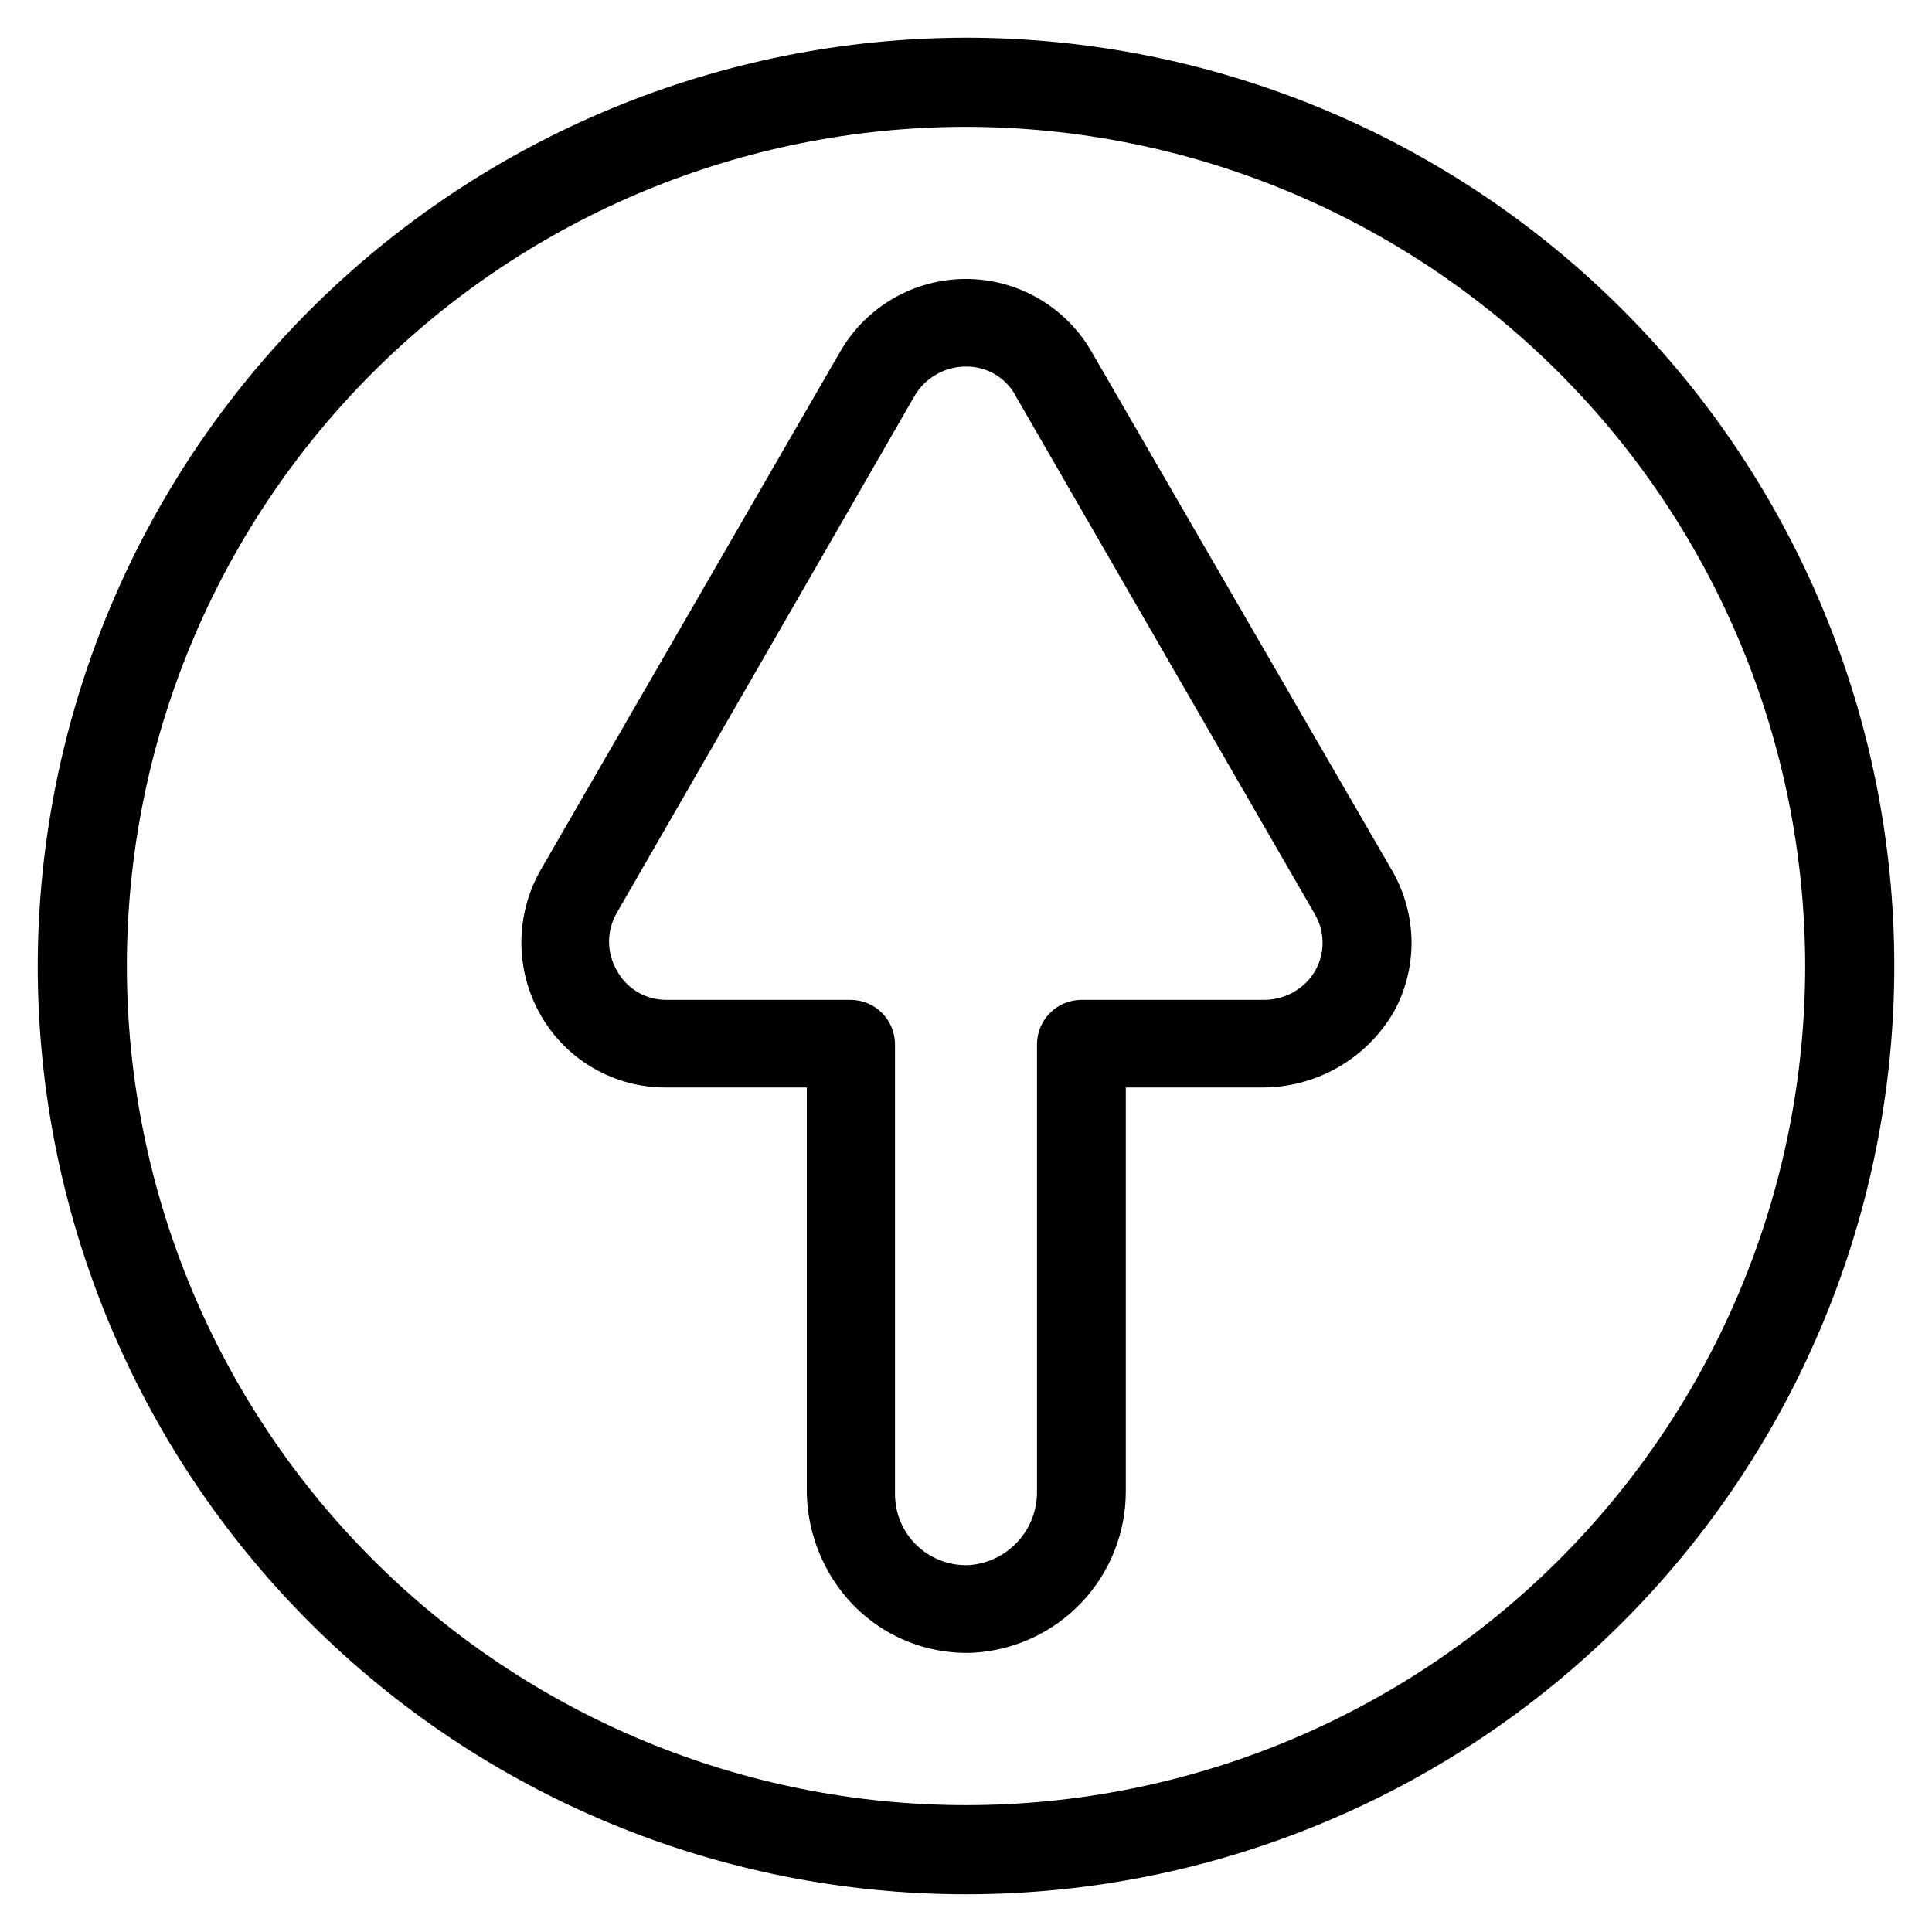
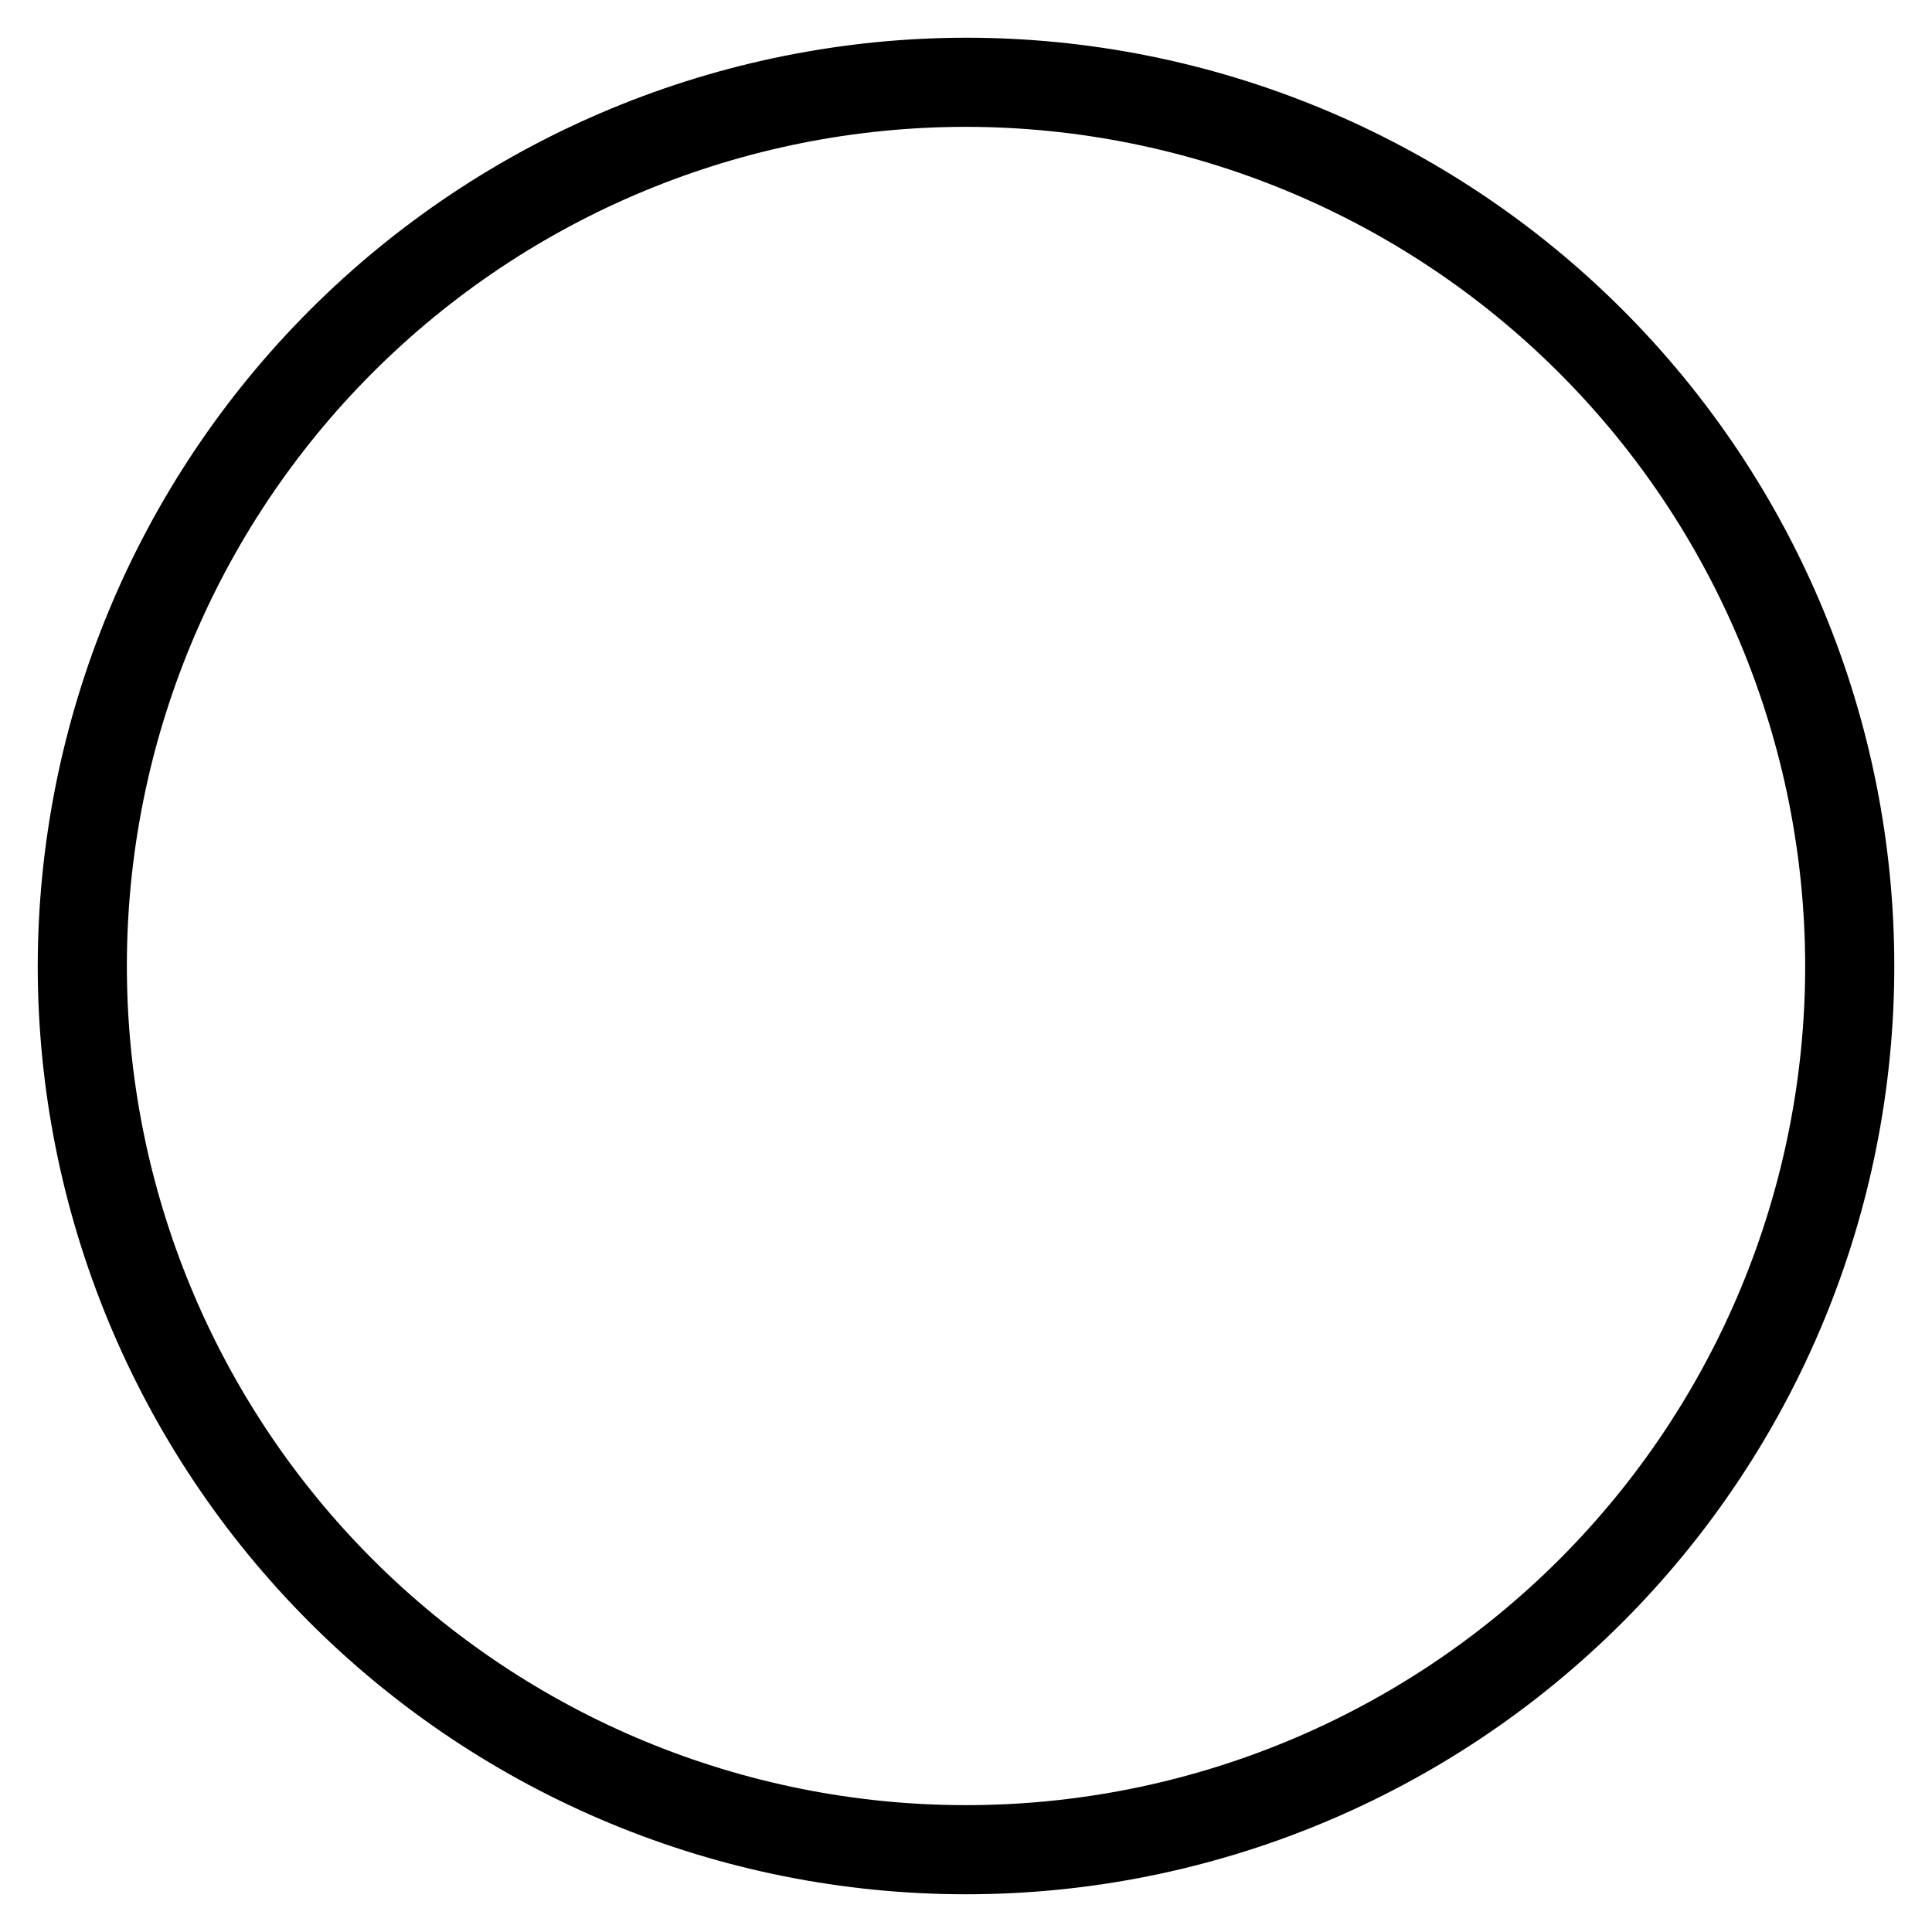
<svg xmlns="http://www.w3.org/2000/svg" fill="#000000" width="800px" height="800px" version="1.1" viewBox="144 144 512 512">
  <g>
-     <path d="m366.7 237.12-79.43 137.45c-6.797 11.906-6.797 26.516 0 38.418 3.34 5.859 8.172 10.727 14.012 14.102 5.836 3.375 12.465 5.137 19.211 5.106h37.312v106.27c-0.078 10.684 3.727 21.035 10.707 29.125 8.336 9.609 20.586 14.91 33.297 14.406 10.945-0.586 21.246-5.344 28.789-13.293 7.543-7.953 11.746-18.492 11.754-29.453v-107.06h35.426-0.004c7.176 0.137 14.254-1.645 20.508-5.16 6.258-3.516 11.461-8.637 15.074-14.836 3.098-5.617 4.723-11.926 4.723-18.34-0.02-6.746-1.812-13.371-5.195-19.207l-79.664-137.53c-6.863-11.875-19.543-19.191-33.258-19.191-13.719 0-26.395 7.316-33.262 19.191zm46.367 11.652 79.352 137.45c1.531 2.594 2.246 5.586 2.051 8.594-0.195 3.004-1.297 5.883-3.156 8.254-3.019 3.769-7.606 5.949-12.438 5.902h-48.254c-6.523 0-11.809 5.285-11.809 11.809v118.47c0.051 4.953-1.797 9.734-5.164 13.367-3.367 3.633-8 5.836-12.941 6.156-5.113 0.191-10.082-1.703-13.766-5.254-3.68-3.551-5.762-8.445-5.758-13.559v-119.18c0-6.523-5.285-11.809-11.809-11.809h-48.805c-2.703 0.012-5.356-0.715-7.672-2.102-2.316-1.387-4.211-3.383-5.477-5.769-2.684-4.684-2.684-10.434 0-15.117l78.719-136.66 0.004 0.004c1.359-2.484 3.363-4.559 5.801-5.996 2.438-1.441 5.223-2.199 8.055-2.191 2.656-0.027 5.269 0.656 7.566 1.988 2.301 1.328 4.199 3.254 5.5 5.57z" />
    <path d="m154 400c0 65.242 25.918 127.81 72.055 173.95 46.133 46.133 108.7 72.051 173.95 72.051 65.242 0 127.81-25.918 173.95-72.051 46.133-46.137 72.051-108.71 72.051-173.95 0-65.246-25.918-127.82-72.051-173.95-46.137-46.137-108.71-72.055-173.95-72.055-65.219 0.086-127.74 26.031-173.86 72.145-46.113 46.117-72.059 108.64-72.145 173.86zm468.39 0c0 58.98-23.43 115.54-65.133 157.25-41.707 41.703-98.27 65.133-157.25 65.133s-115.55-23.43-157.25-65.133c-41.707-41.707-65.137-98.27-65.137-157.25s23.43-115.55 65.137-157.25c41.703-41.707 98.27-65.137 157.25-65.137 58.961 0.062 115.49 23.512 157.18 65.203 41.691 41.691 65.141 98.223 65.203 157.18z" />
  </g>
</svg>